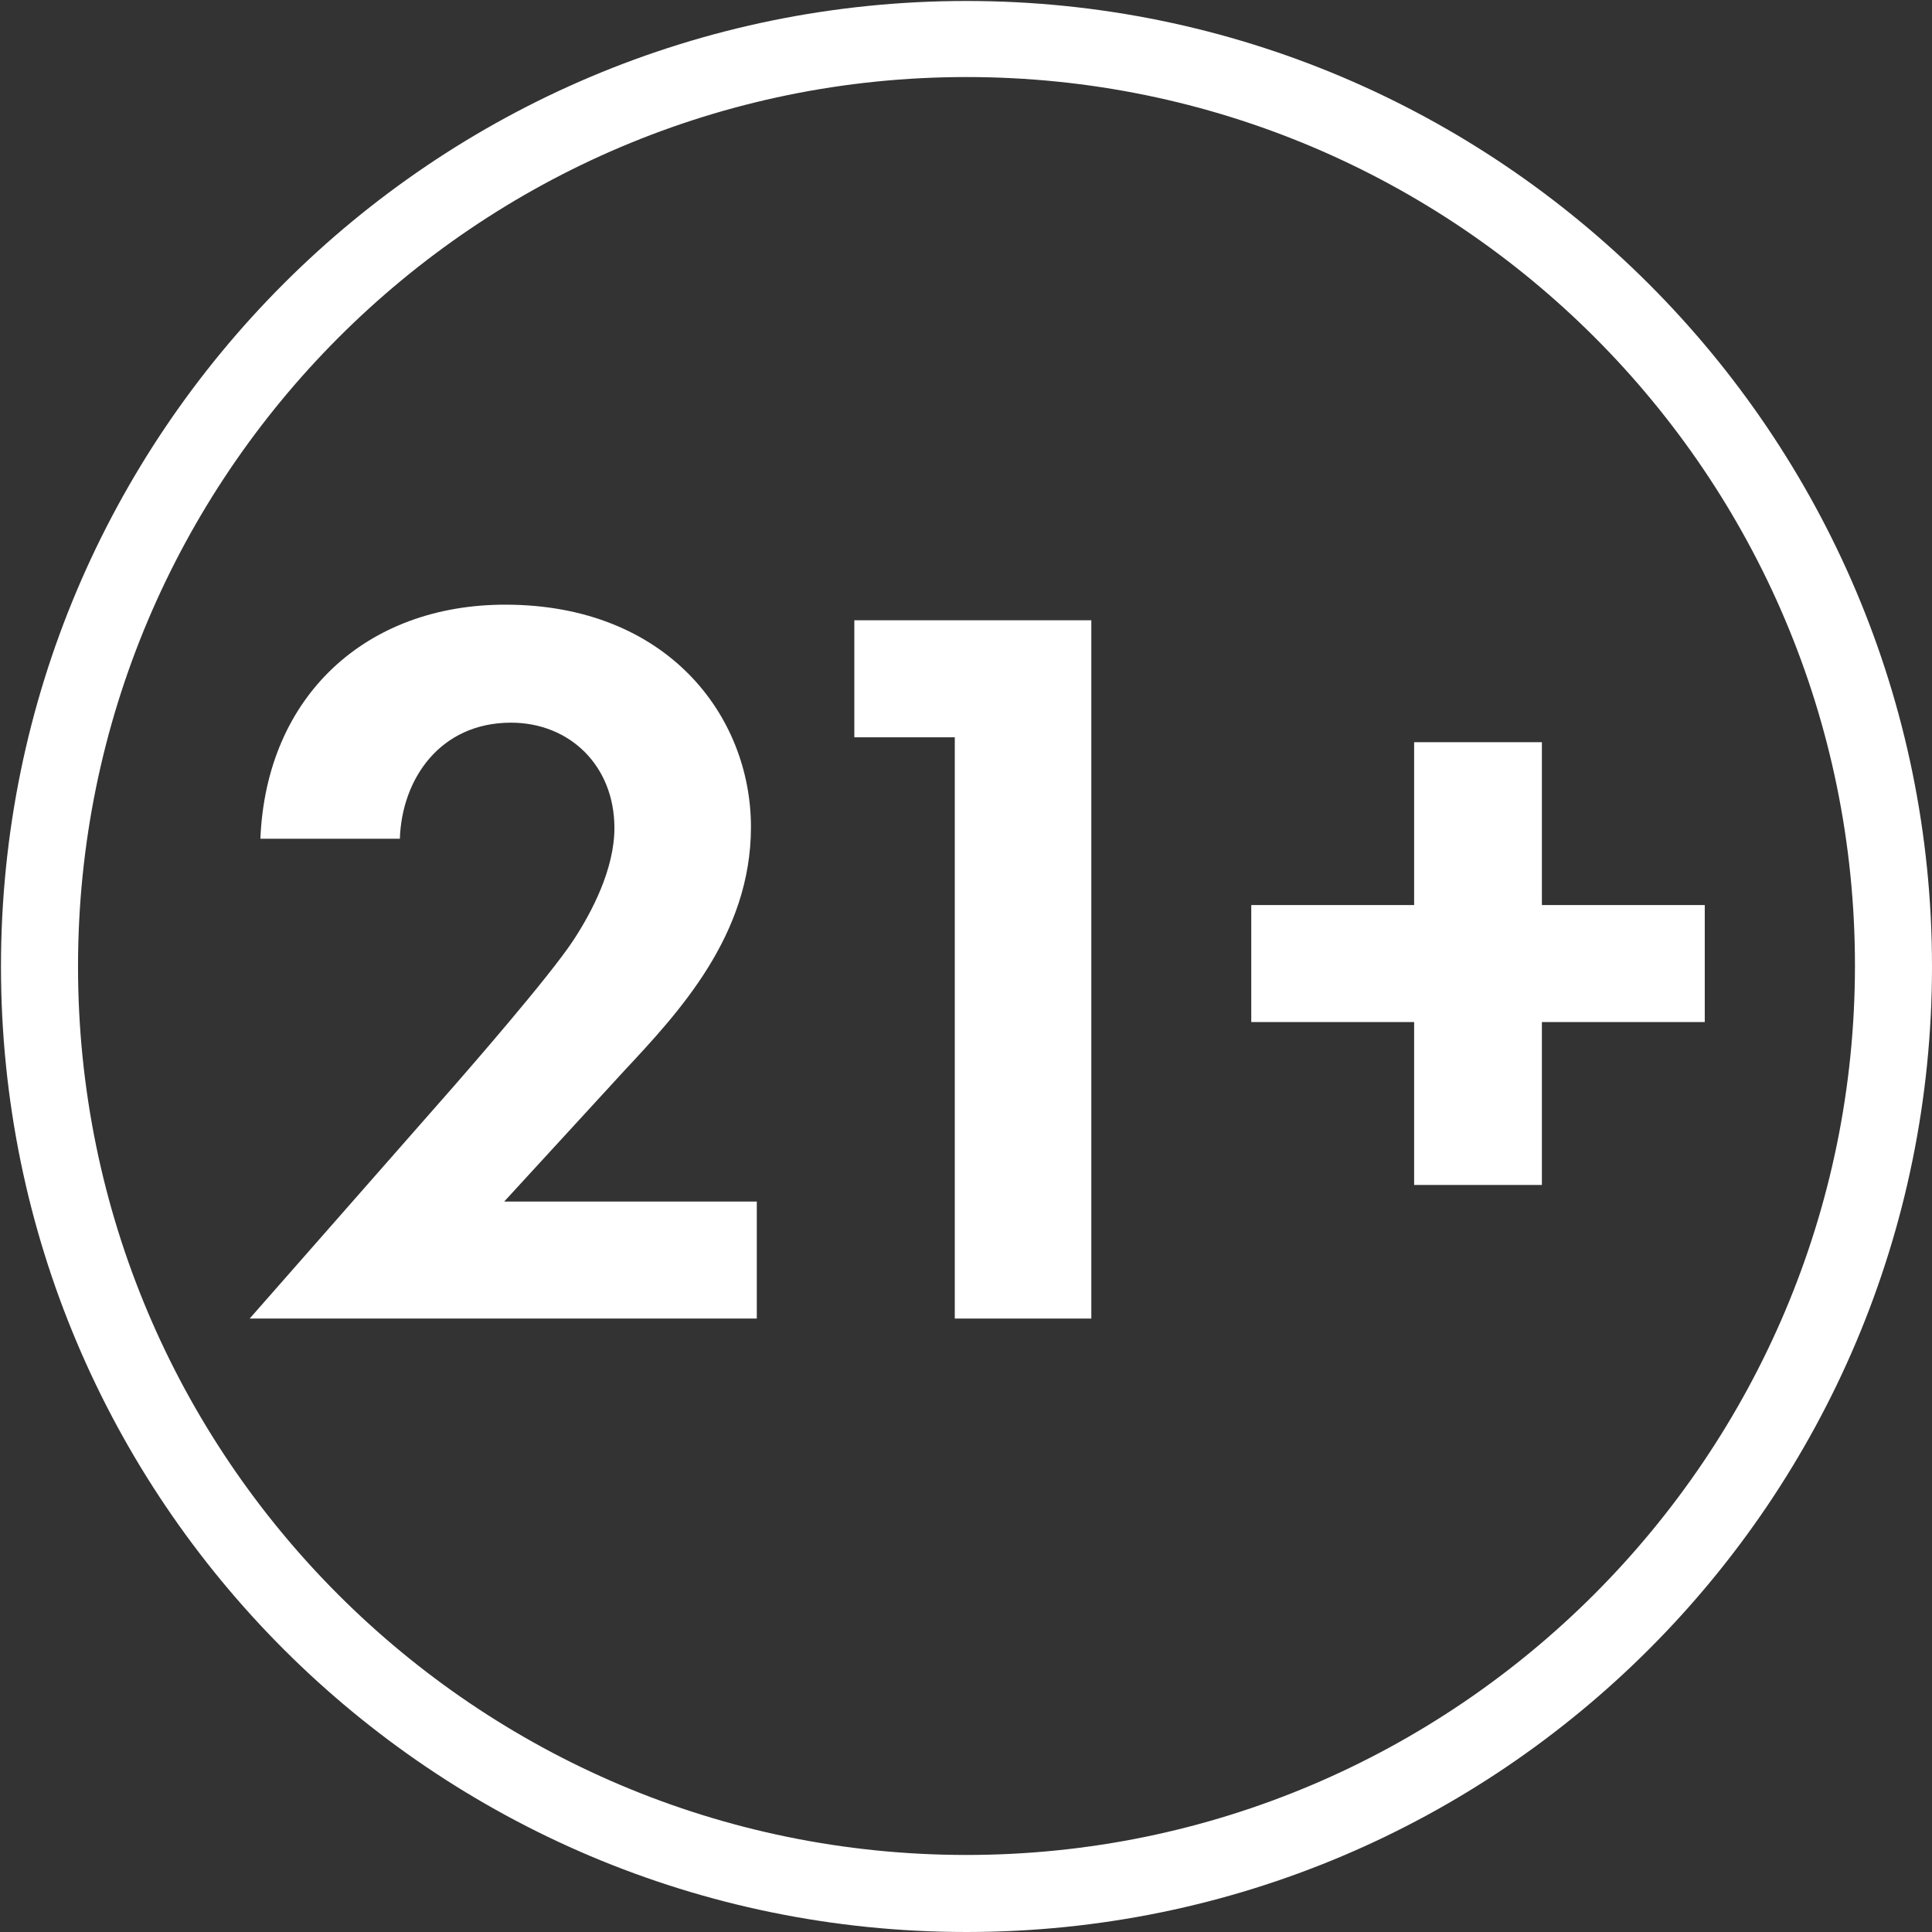
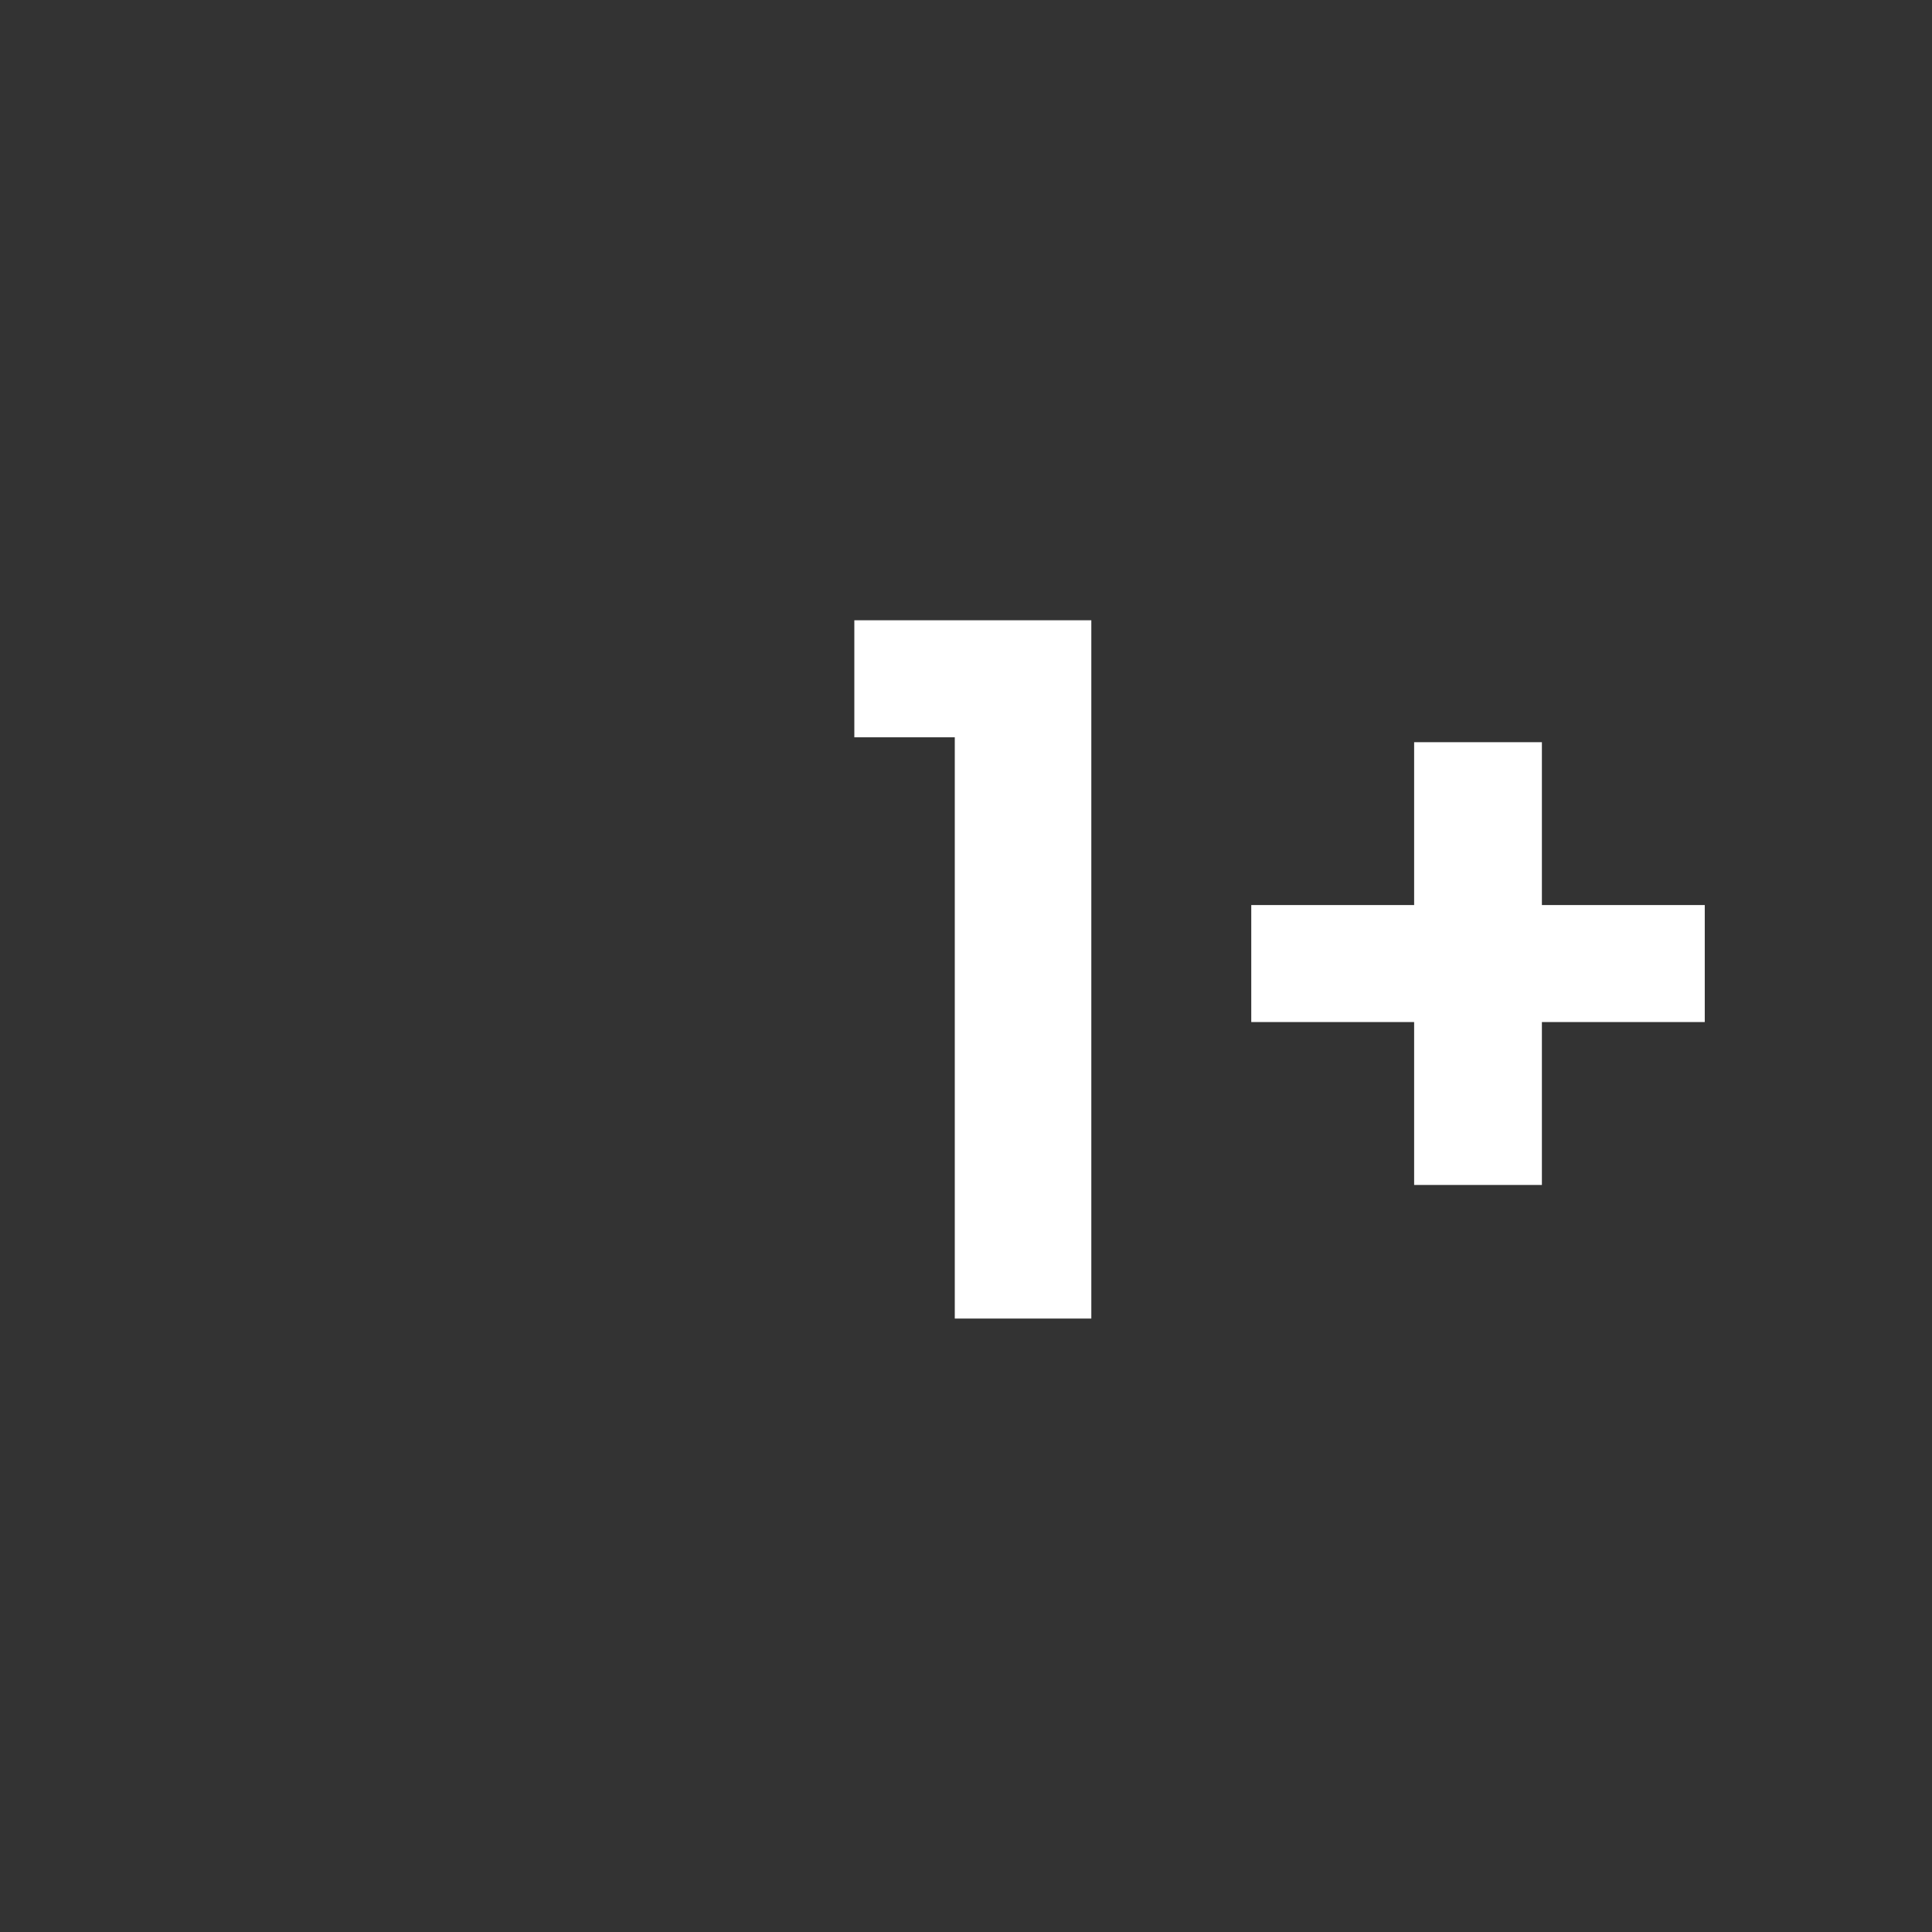
<svg xmlns="http://www.w3.org/2000/svg" version="1.1" id="Layer_1" x="0px" y="0px" viewBox="0 0 198.1 198.1" style="enable-background:new 0 0 198.1 198.1;" xml:space="preserve">
  <rect x="0" y="0" width="198.1" height="198.1" fill="#333333" stroke="none" />
  <style type="text/css">
	.st0{fill:#FFFFFF;}
</style>
-   <path class="st0" d="M99.1,0.1c-54.7,0-99,44.3-99,99s44.3,99,99,99s99-44.4,99-99S153.7,0.1,99.1,0.1z M99.1,190.2  C48.8,190.2,8,149.4,8,99.1S48.8,7.9,99.1,7.9s91.1,40.8,91.1,91.1S149.3,190.2,99.1,190.2z" />
  <g>
-     <path class="st0" d="M46.6,111.3c1.3-1.5,9.7-11.1,12.2-14.9c1.9-2.9,4.2-7.3,4.2-11.5c0-6.4-4.6-10.8-10.6-10.8   c-7.3,0-11.2,5.8-11.4,11.9H26.7C27.3,71.3,37.6,62,51.8,62C68.4,62,77,73.4,77,84.8c0,11.1-7.4,19-13,25l-12.3,13.4h25.9v12H25.6   L46.6,111.3z" />
    <path class="st0" d="M97.9,75.6H87.6v-12h24.3v71.6h-14V75.6z" />
    <path class="st0" d="M128.3,92.8H145V76.1h13.1v16.7h16.7v12h-16.7v16.7H145v-16.7h-16.7V92.8z" />
  </g>
</svg>